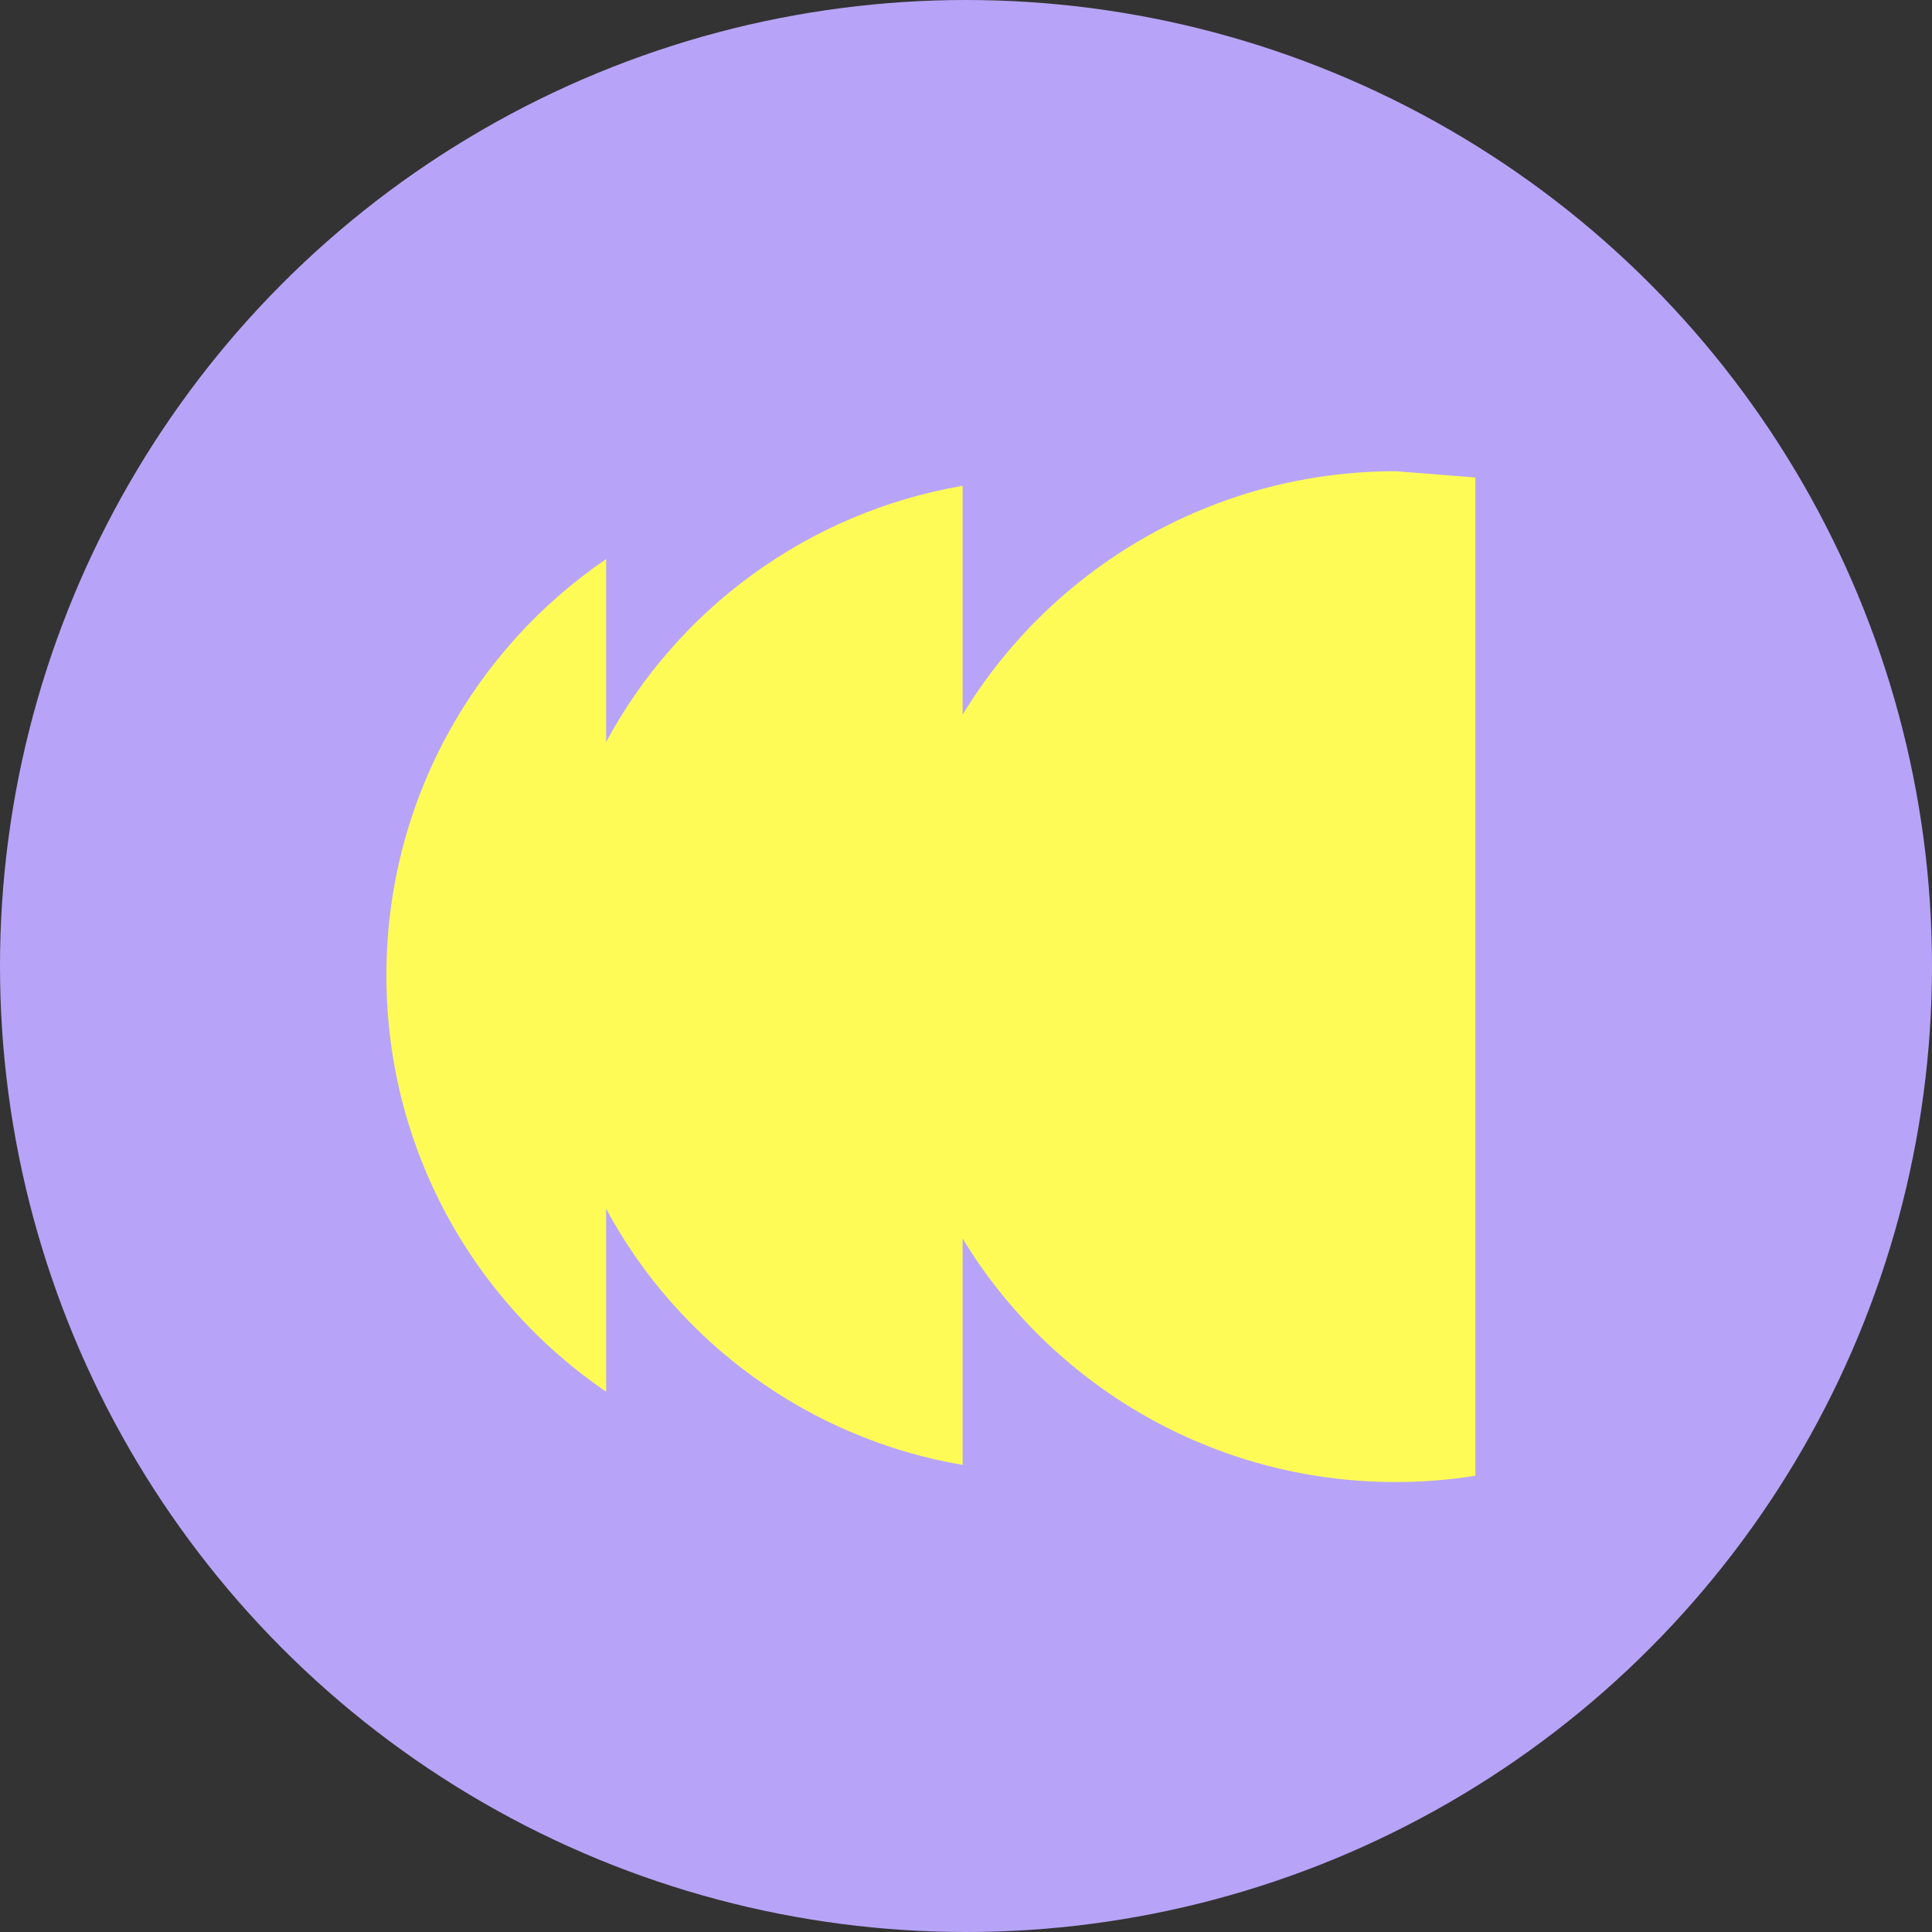
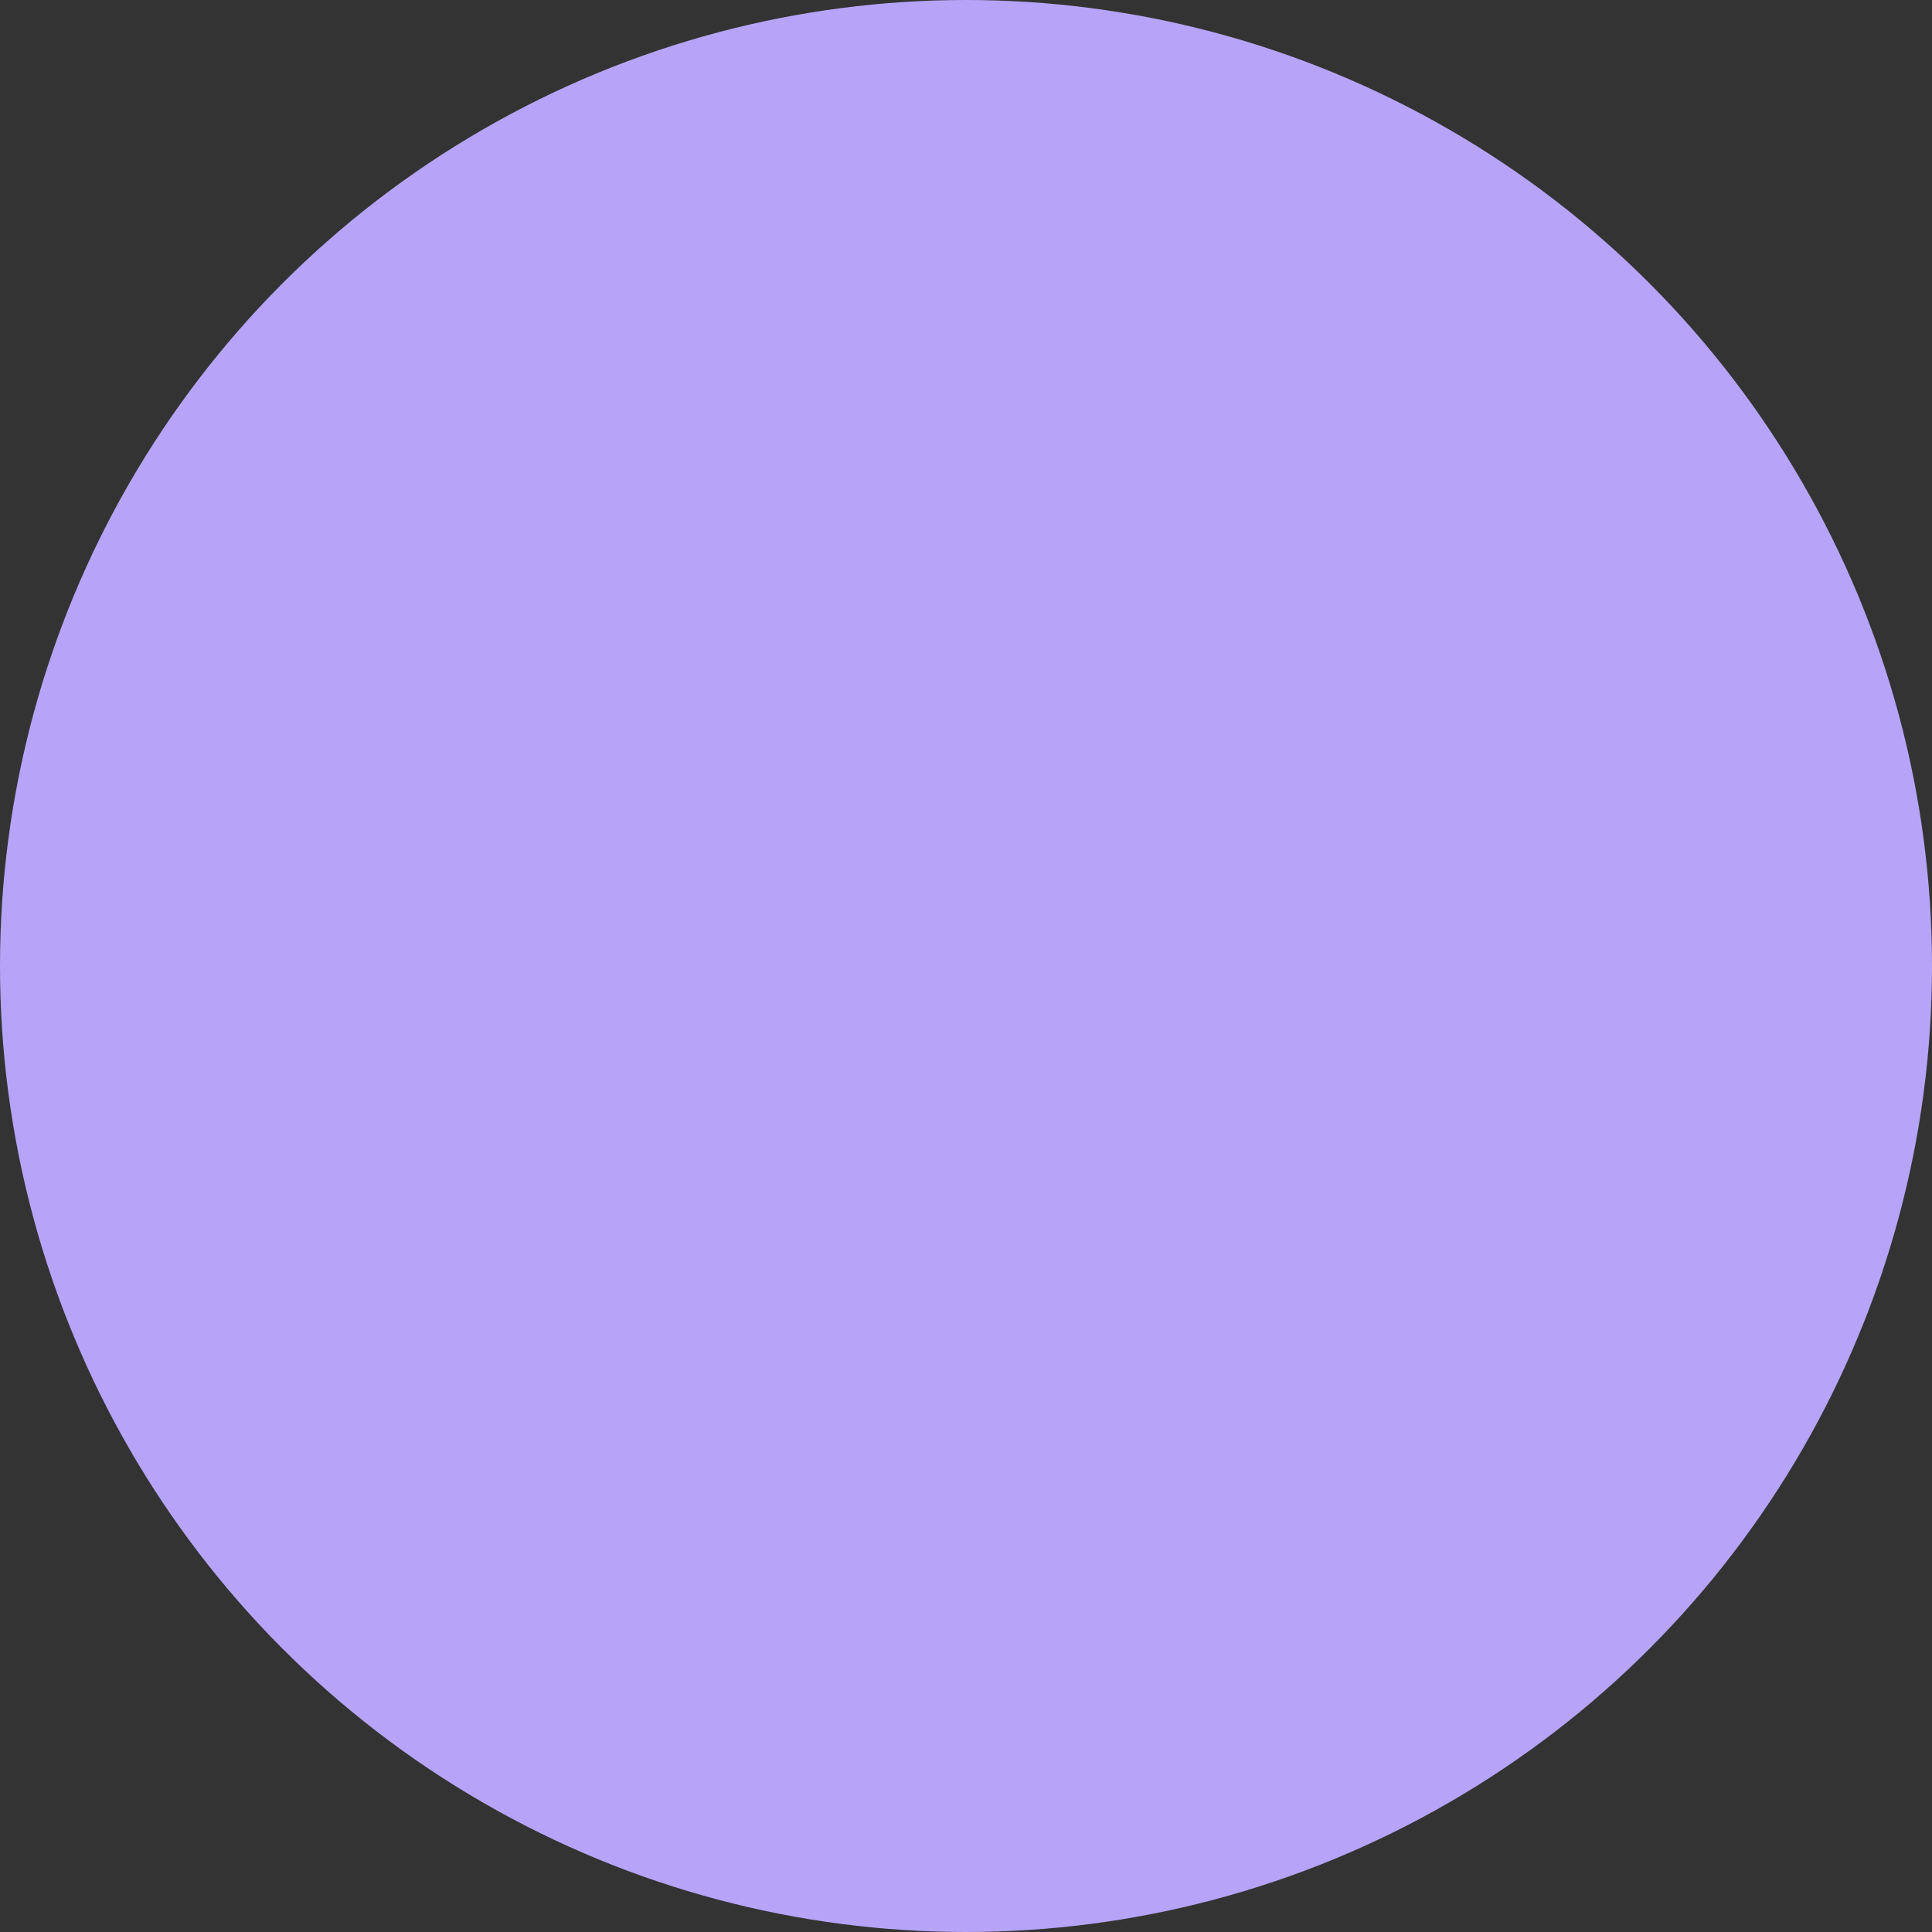
<svg xmlns="http://www.w3.org/2000/svg" width="41" height="41" viewBox="0 0 41 41" fill="none">
  <rect x="0" y="0" width="41" height="41" fill="#333333" stroke="none" />
  <circle cx="20.5" cy="20.5" r="20.5" fill="#B7A4F8" />
-   <path fill-rule="evenodd" clip-rule="evenodd" d="M20.428 15.166C22.312 12.068 25.724 10 29.62 10L31.309 10.133V31.318C30.759 31.405 30.195 31.451 29.62 31.451C25.724 31.451 22.312 29.383 20.428 26.285V31.088C17.145 30.525 14.378 28.471 12.863 25.652V29.534C10.05 27.618 8.2 24.377 8.2 20.699C8.2 17.023 10.05 13.78 12.863 11.865V15.746C14.378 12.928 17.145 10.873 20.428 10.31V15.166Z" fill="#FEFB57" />
</svg>